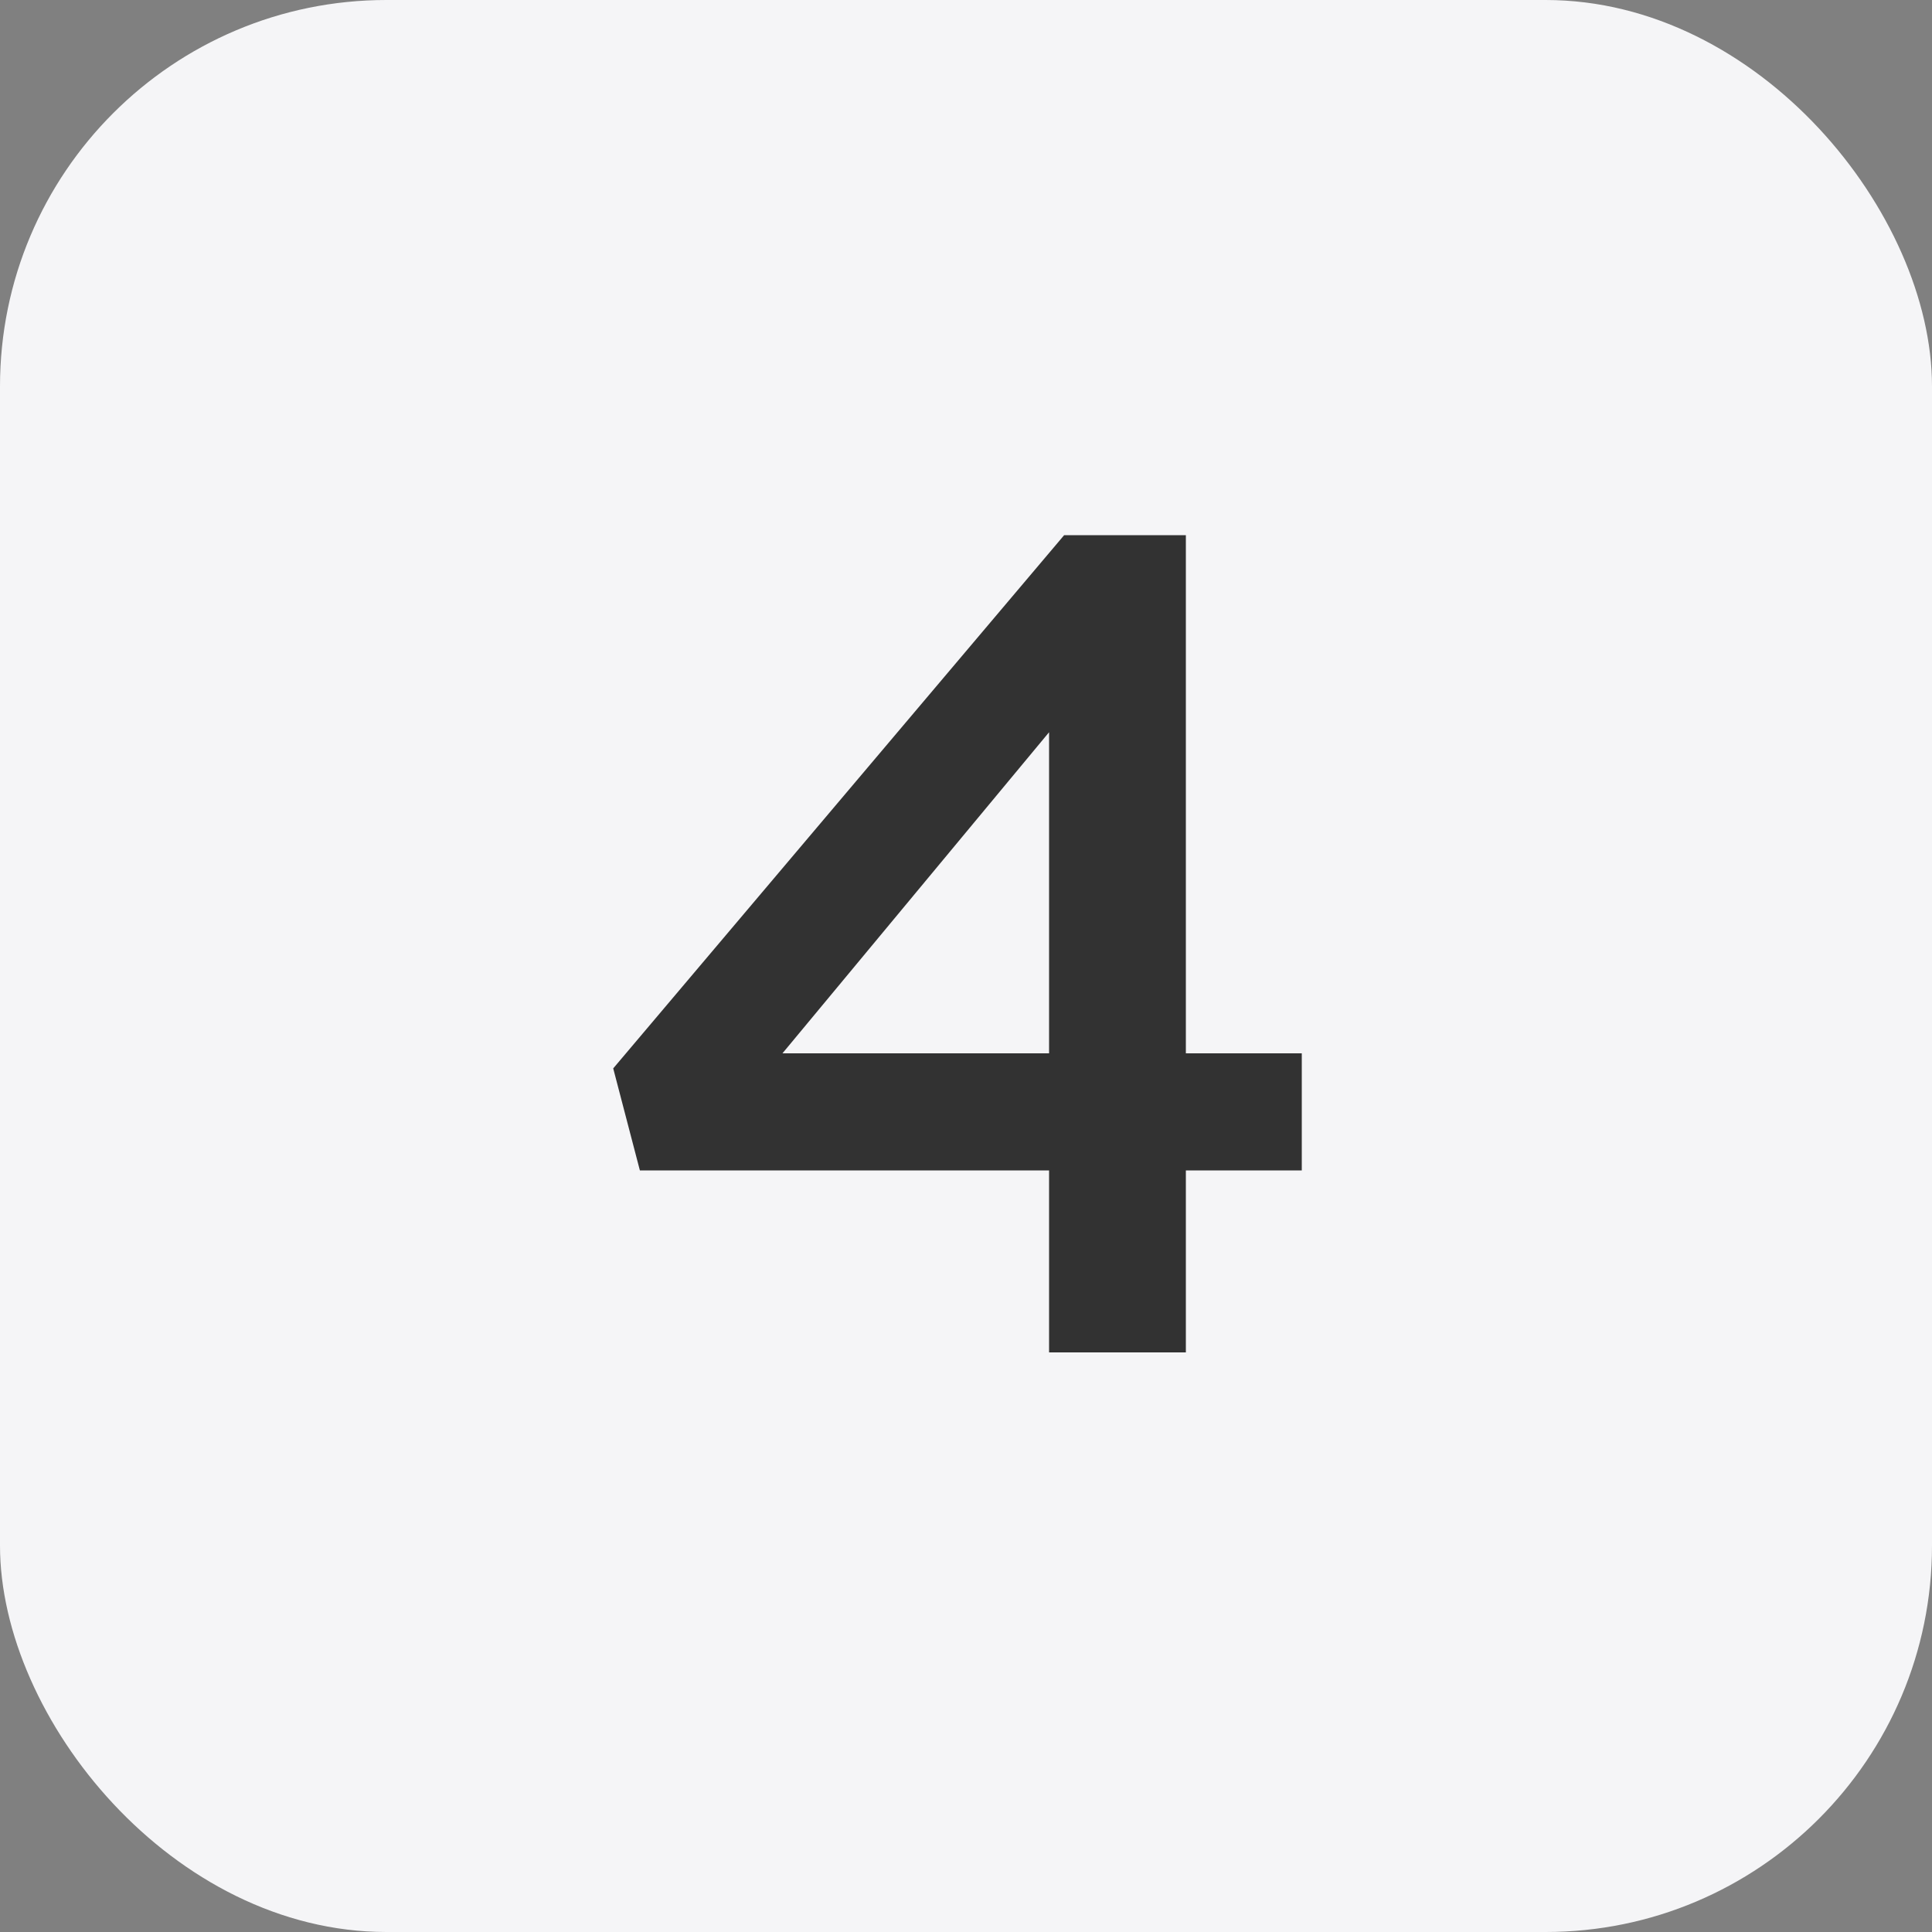
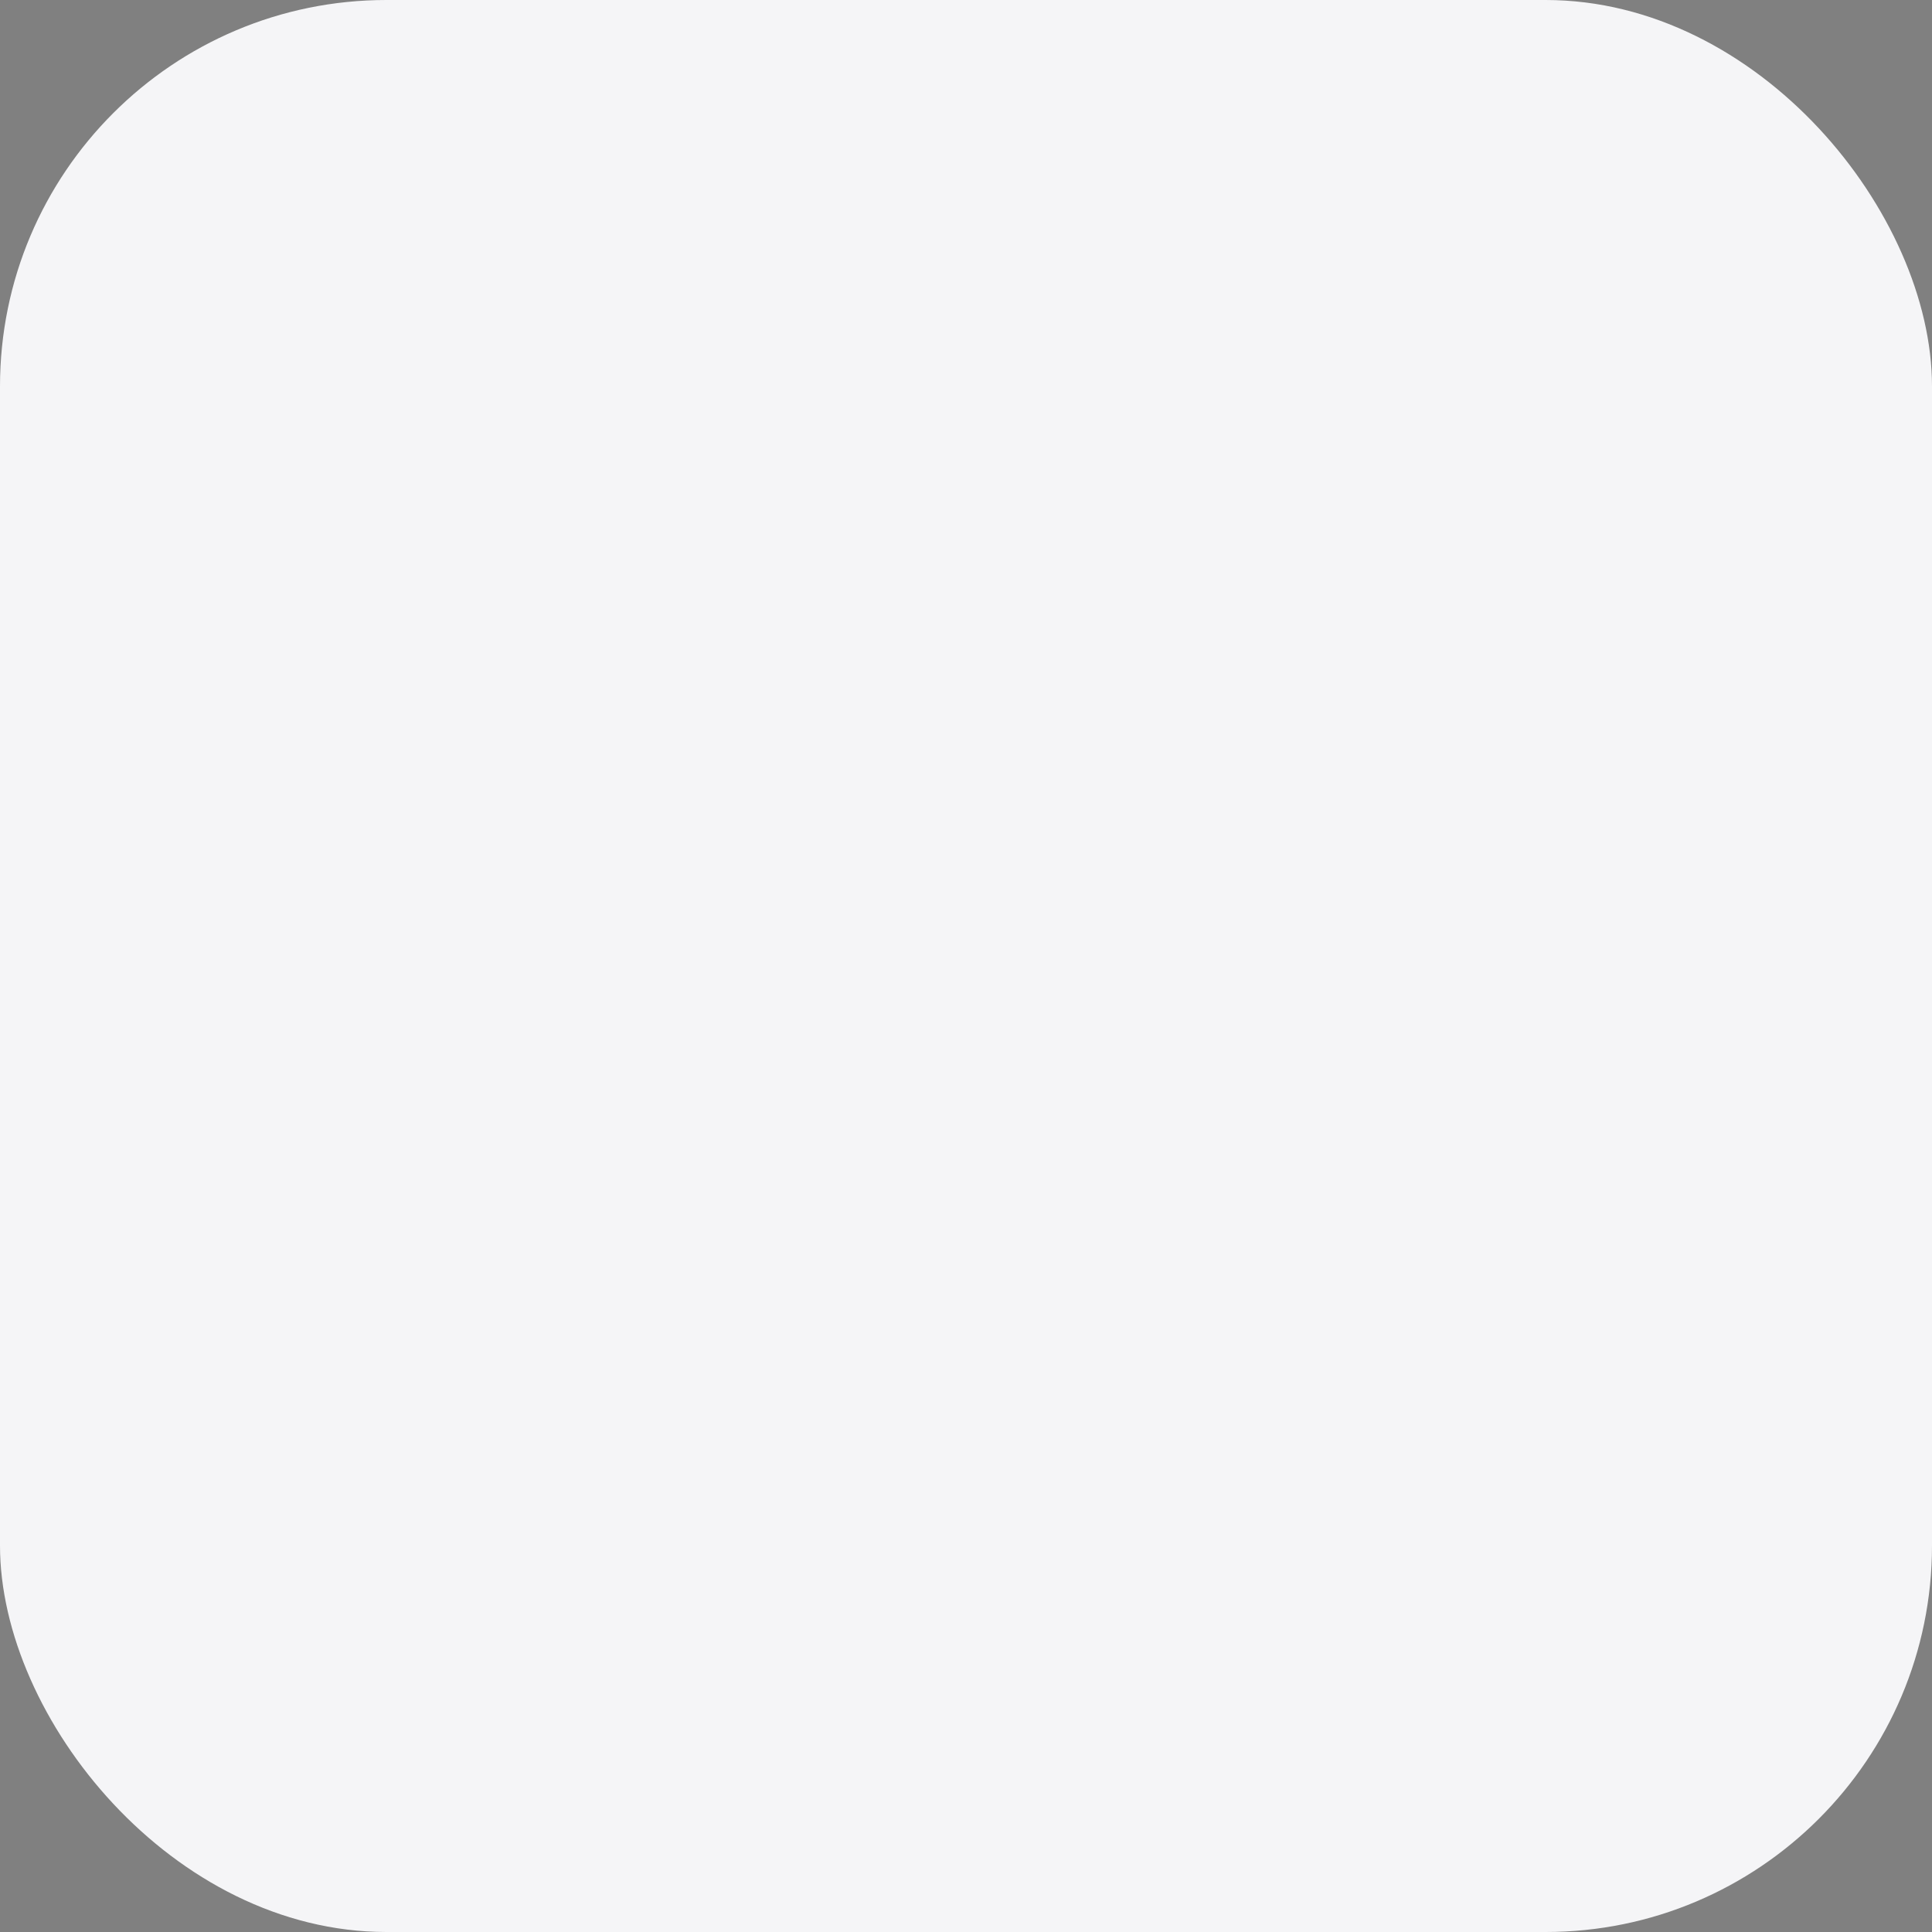
<svg xmlns="http://www.w3.org/2000/svg" width="20" height="20" viewBox="0 0 20 20" fill="none">
  <rect x="0" y="0" width="20" height="20" fill="#808080" stroke="none" />
  <rect width="20" height="20" rx="4" fill="#F5F5F7" />
-   <path d="M10.86 14V12.116H6.624L6.348 11.06L11.016 5.54H12.276V10.904H13.476V12.116H12.276V14H10.86ZM8.1 10.904H10.86V7.58L8.1 10.904Z" fill="#323232" />
</svg>